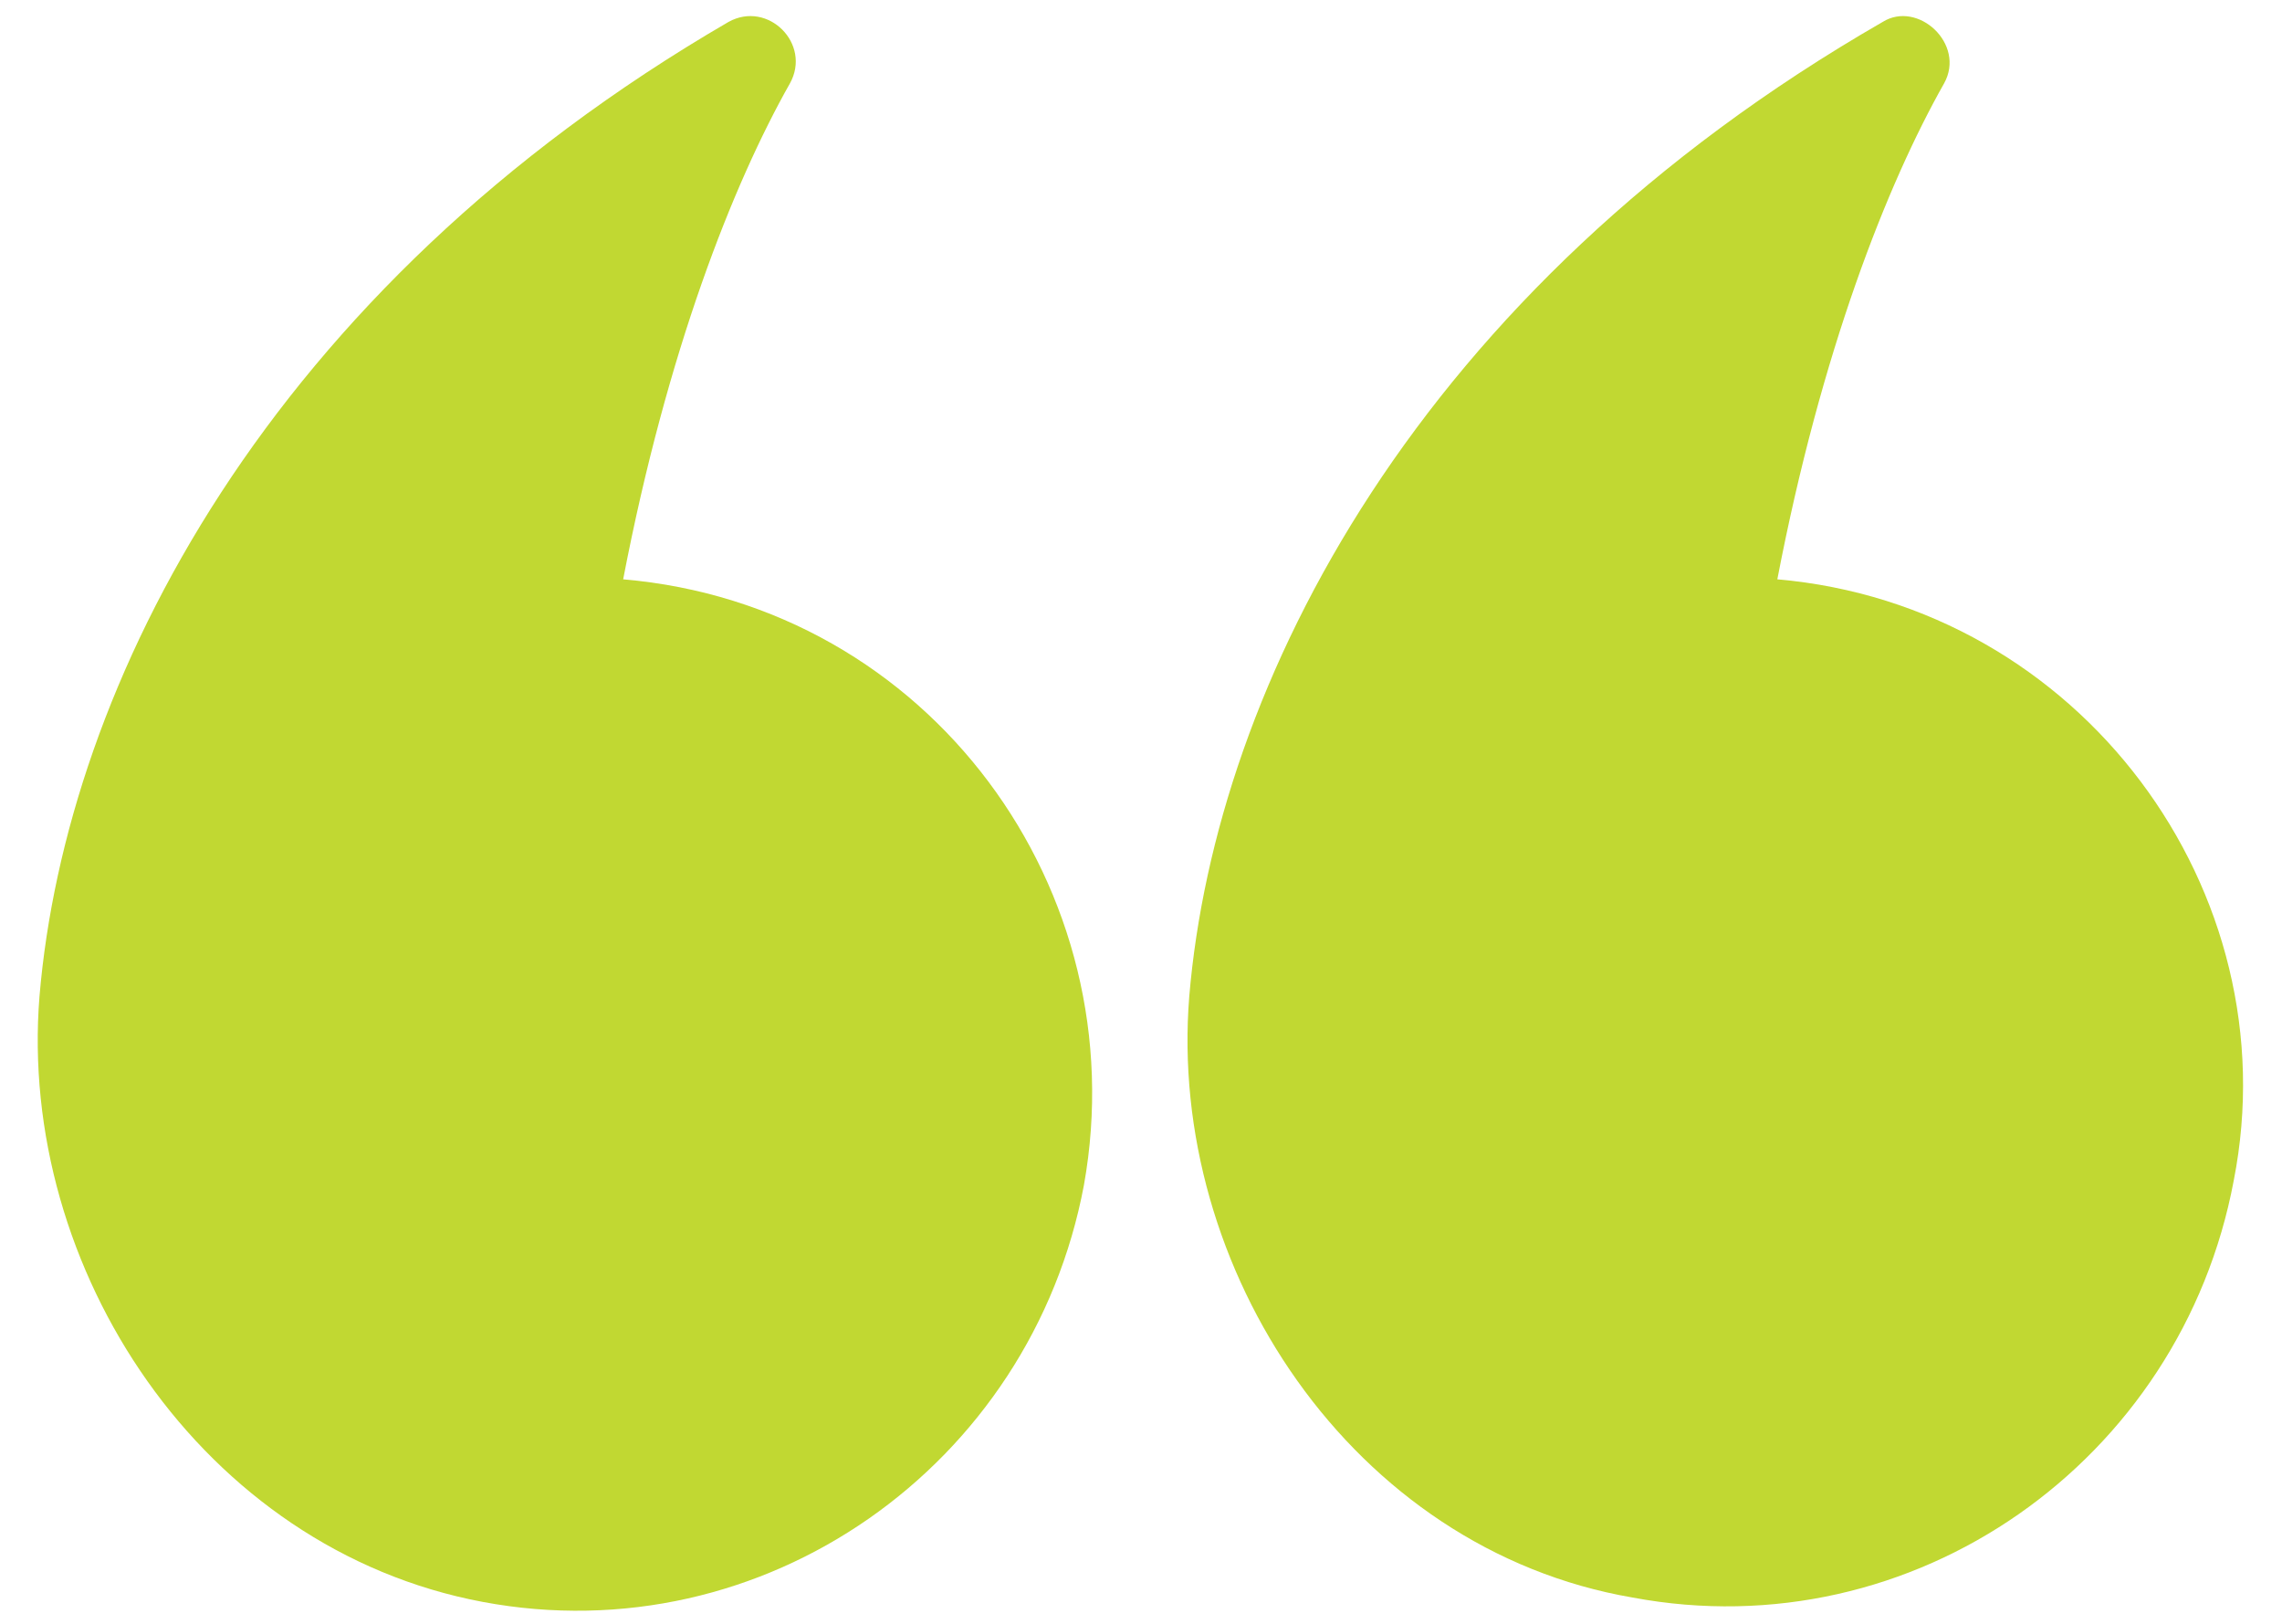
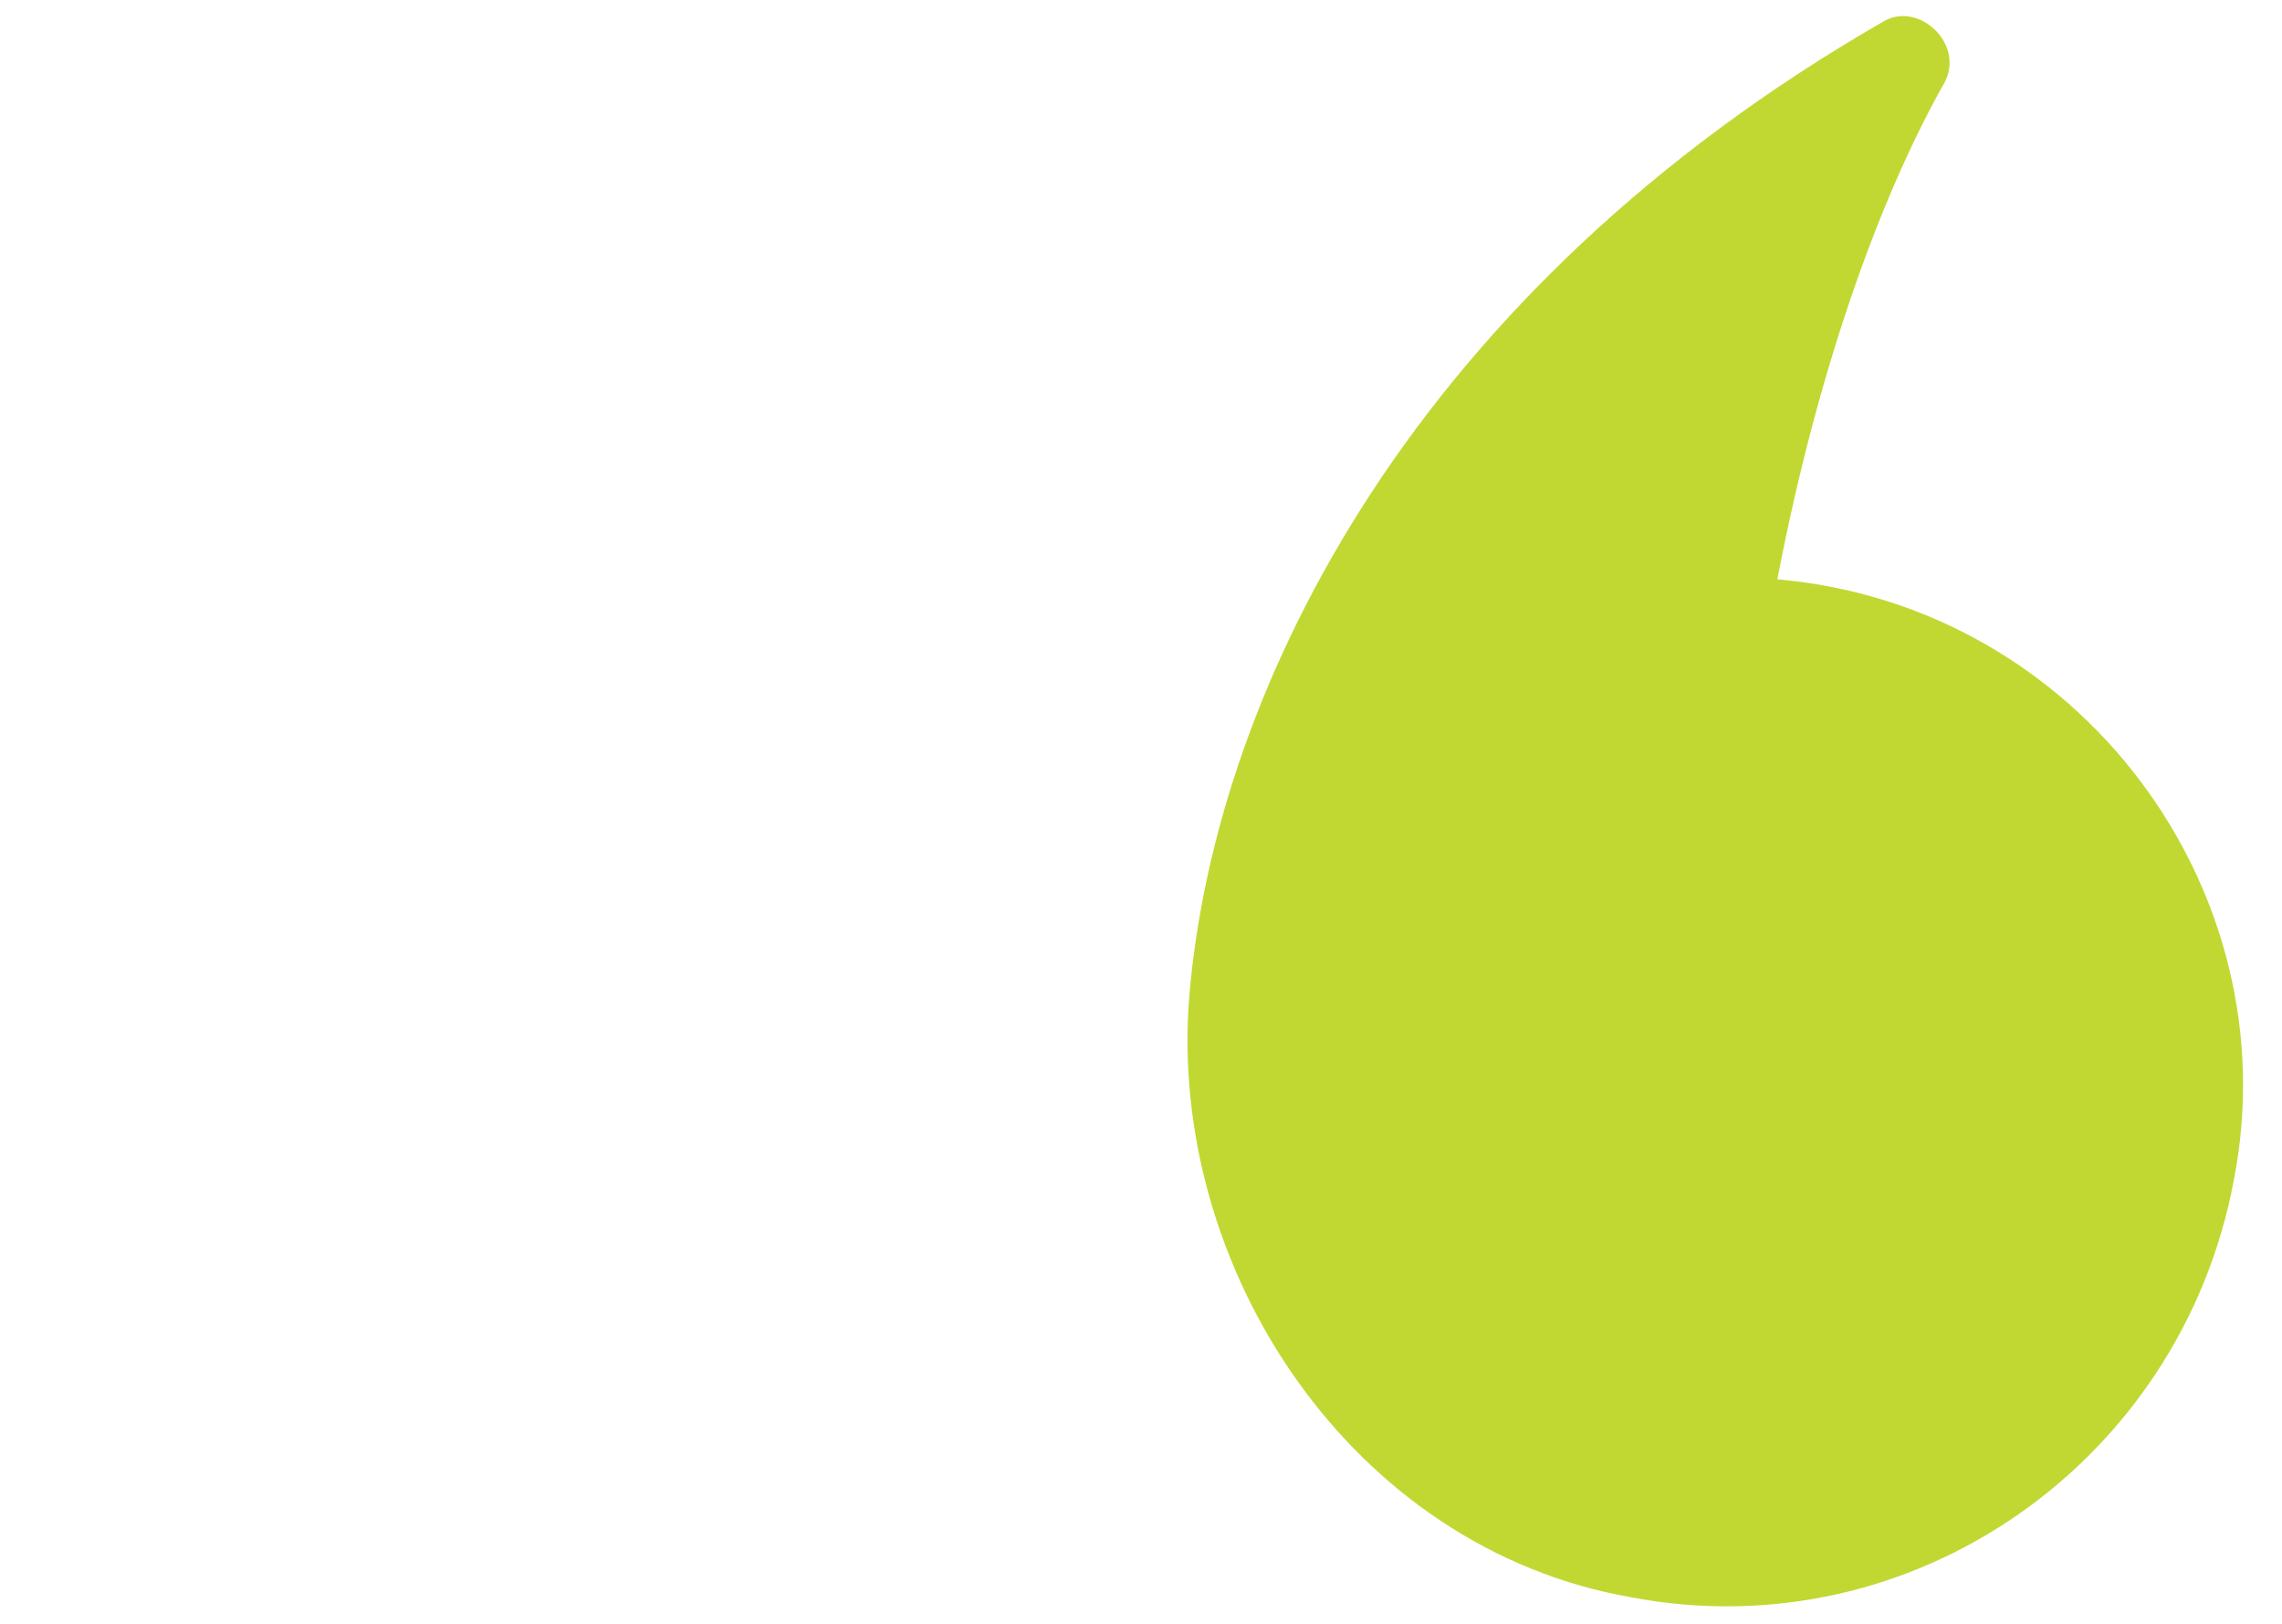
<svg xmlns="http://www.w3.org/2000/svg" version="1.1" id="Layer_1" x="0px" y="0px" width="52px" height="37px" viewBox="0 0 52 37" style="enable-background:new 0 0 52 37;" xml:space="preserve">
  <style type="text/css">
	.st0{fill:#C1D832;}
</style>
  <g>
    <path class="st0" d="M40.5,13.2c1-5.2,2.5-9,3.8-11.3C44.8,1,43.7,0,42.9,0.5C32.3,6.6,27.7,15.6,27.1,22.7   c-0.5,6.2,3.7,12.6,10.1,13.7c6.4,1.2,12.5-3.1,13.7-9.5C52.2,20.3,47.4,13.8,40.5,13.2z" />
-     <path class="st0" d="M14.2,13.2c1-5.2,2.5-9,3.8-11.3C18.5,1,17.5,0,16.6,0.5C6.1,6.6,1.5,15.6,0.9,22.7C0.4,28.9,4.6,35.3,11,36.5   s12.5-3.1,13.7-9.5C25.9,20.3,21.2,13.8,14.2,13.2z" />
  </g>
</svg>